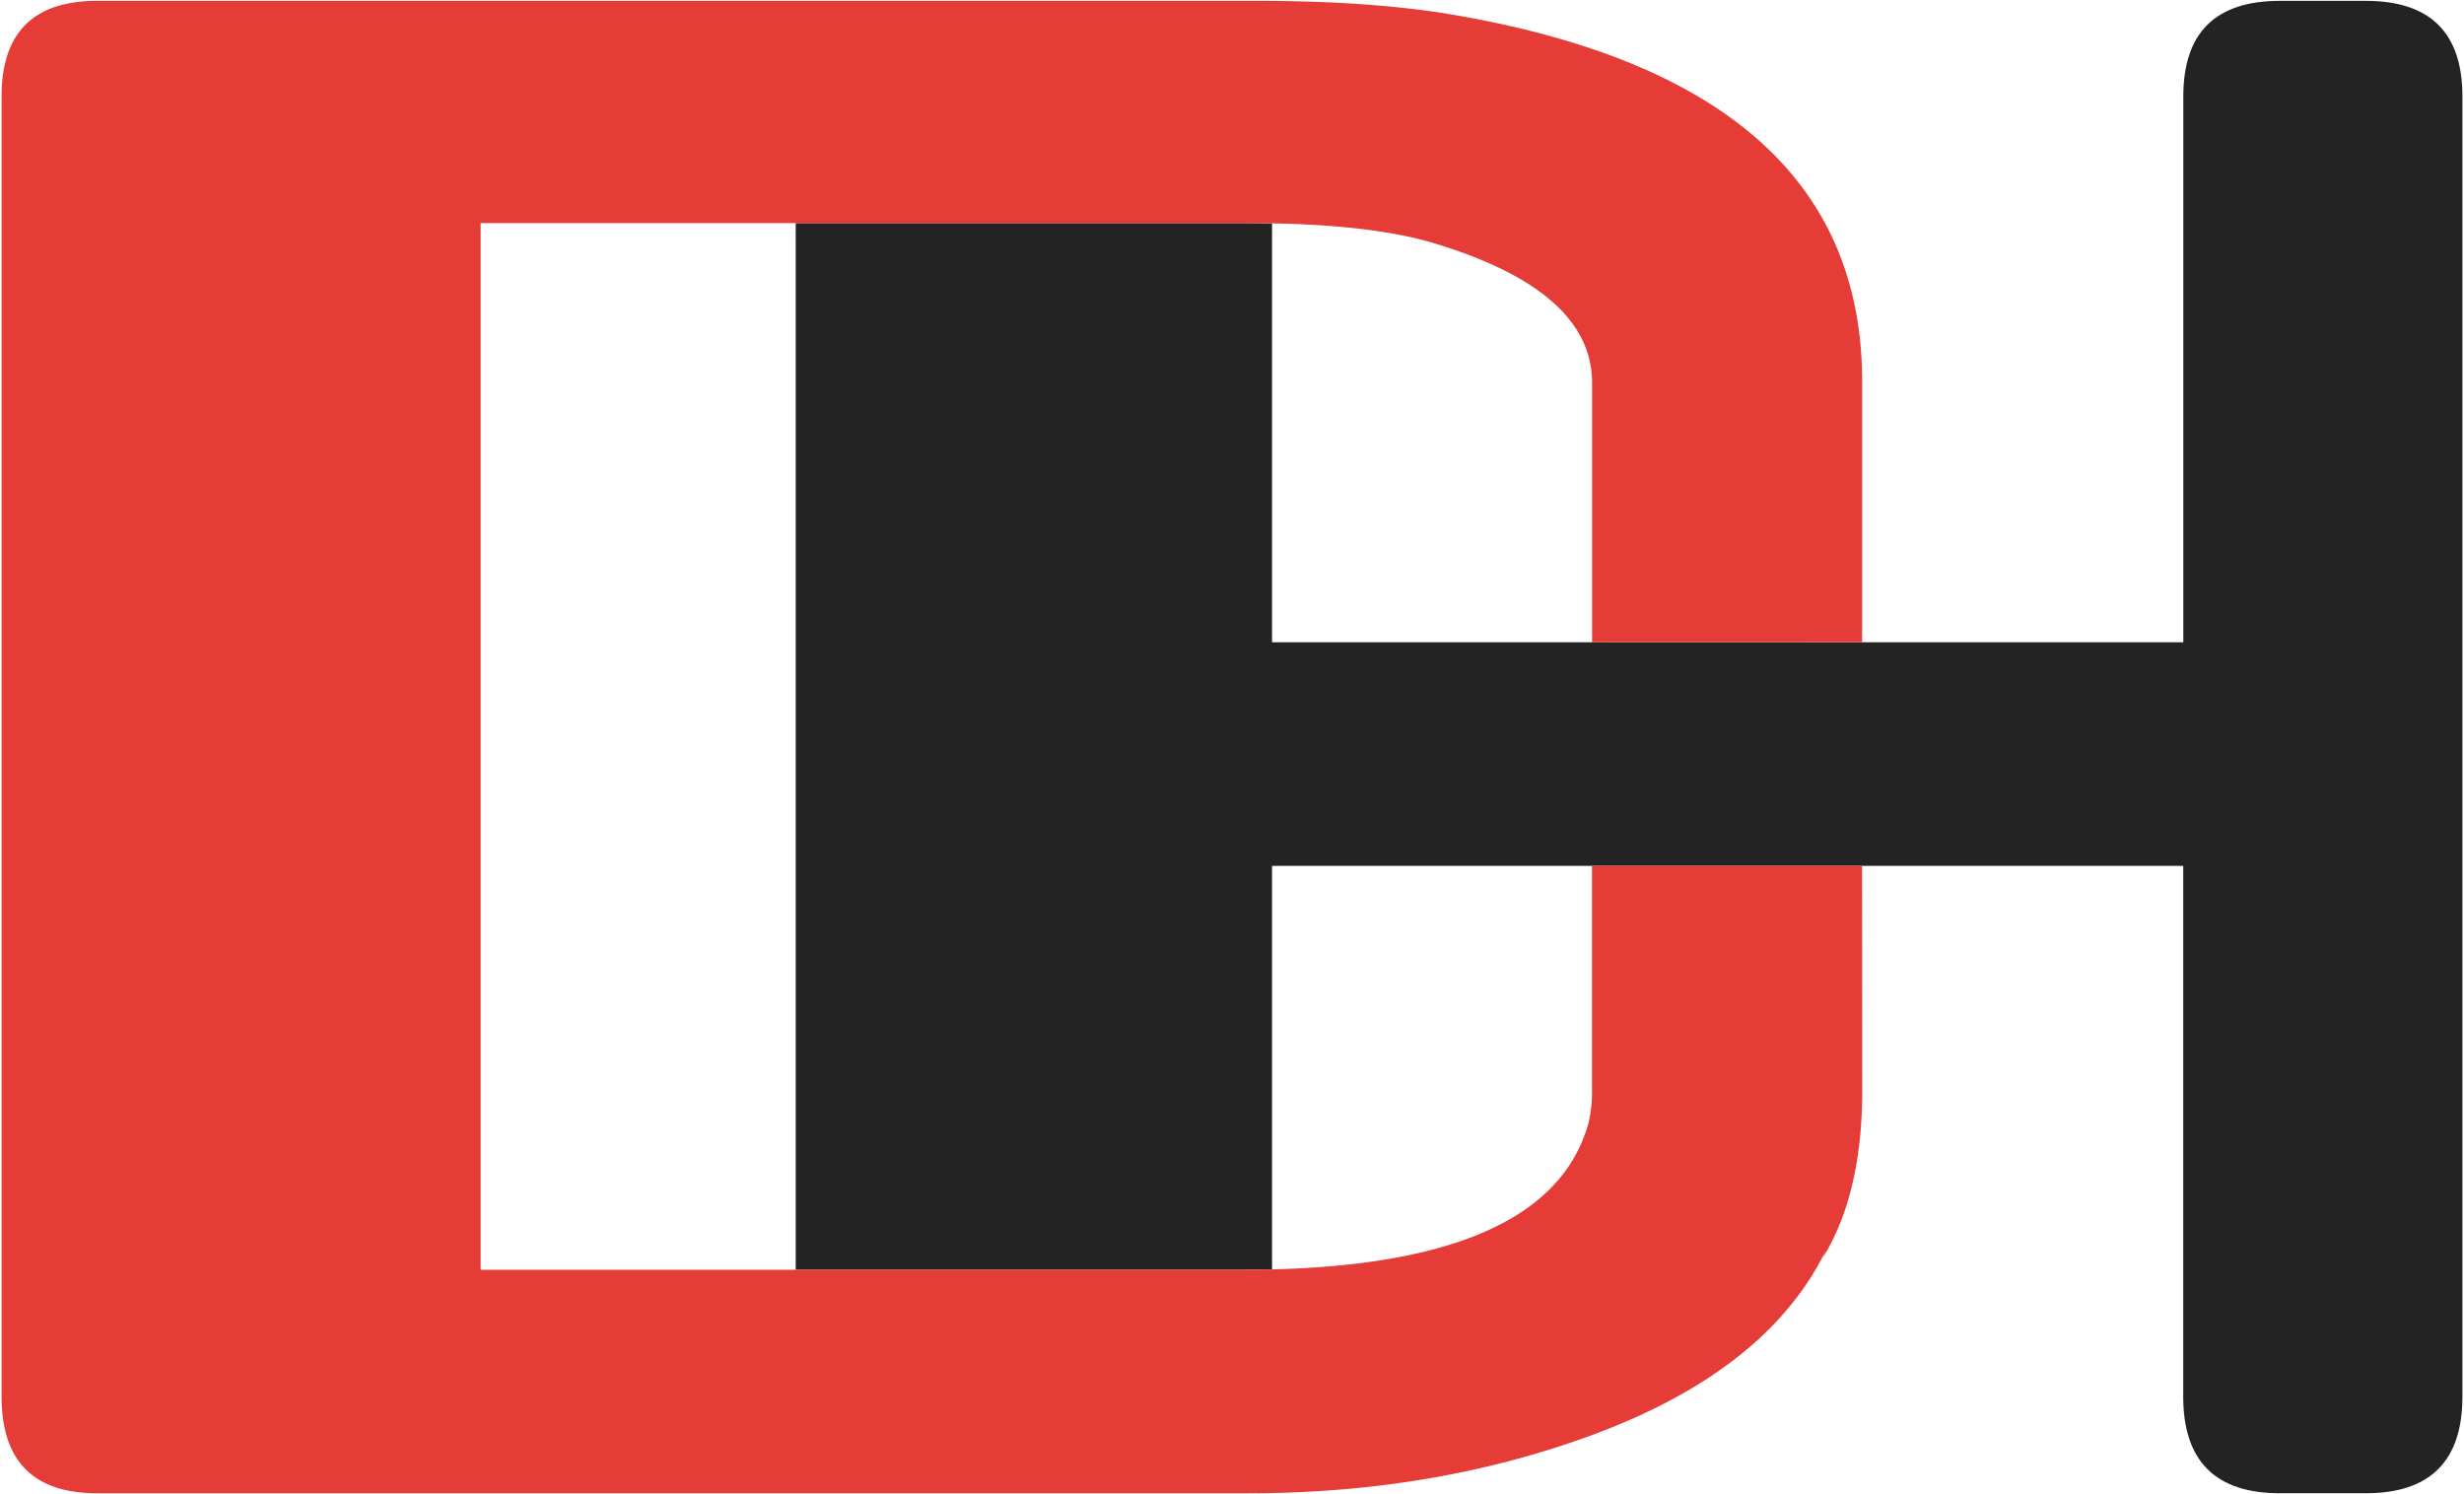
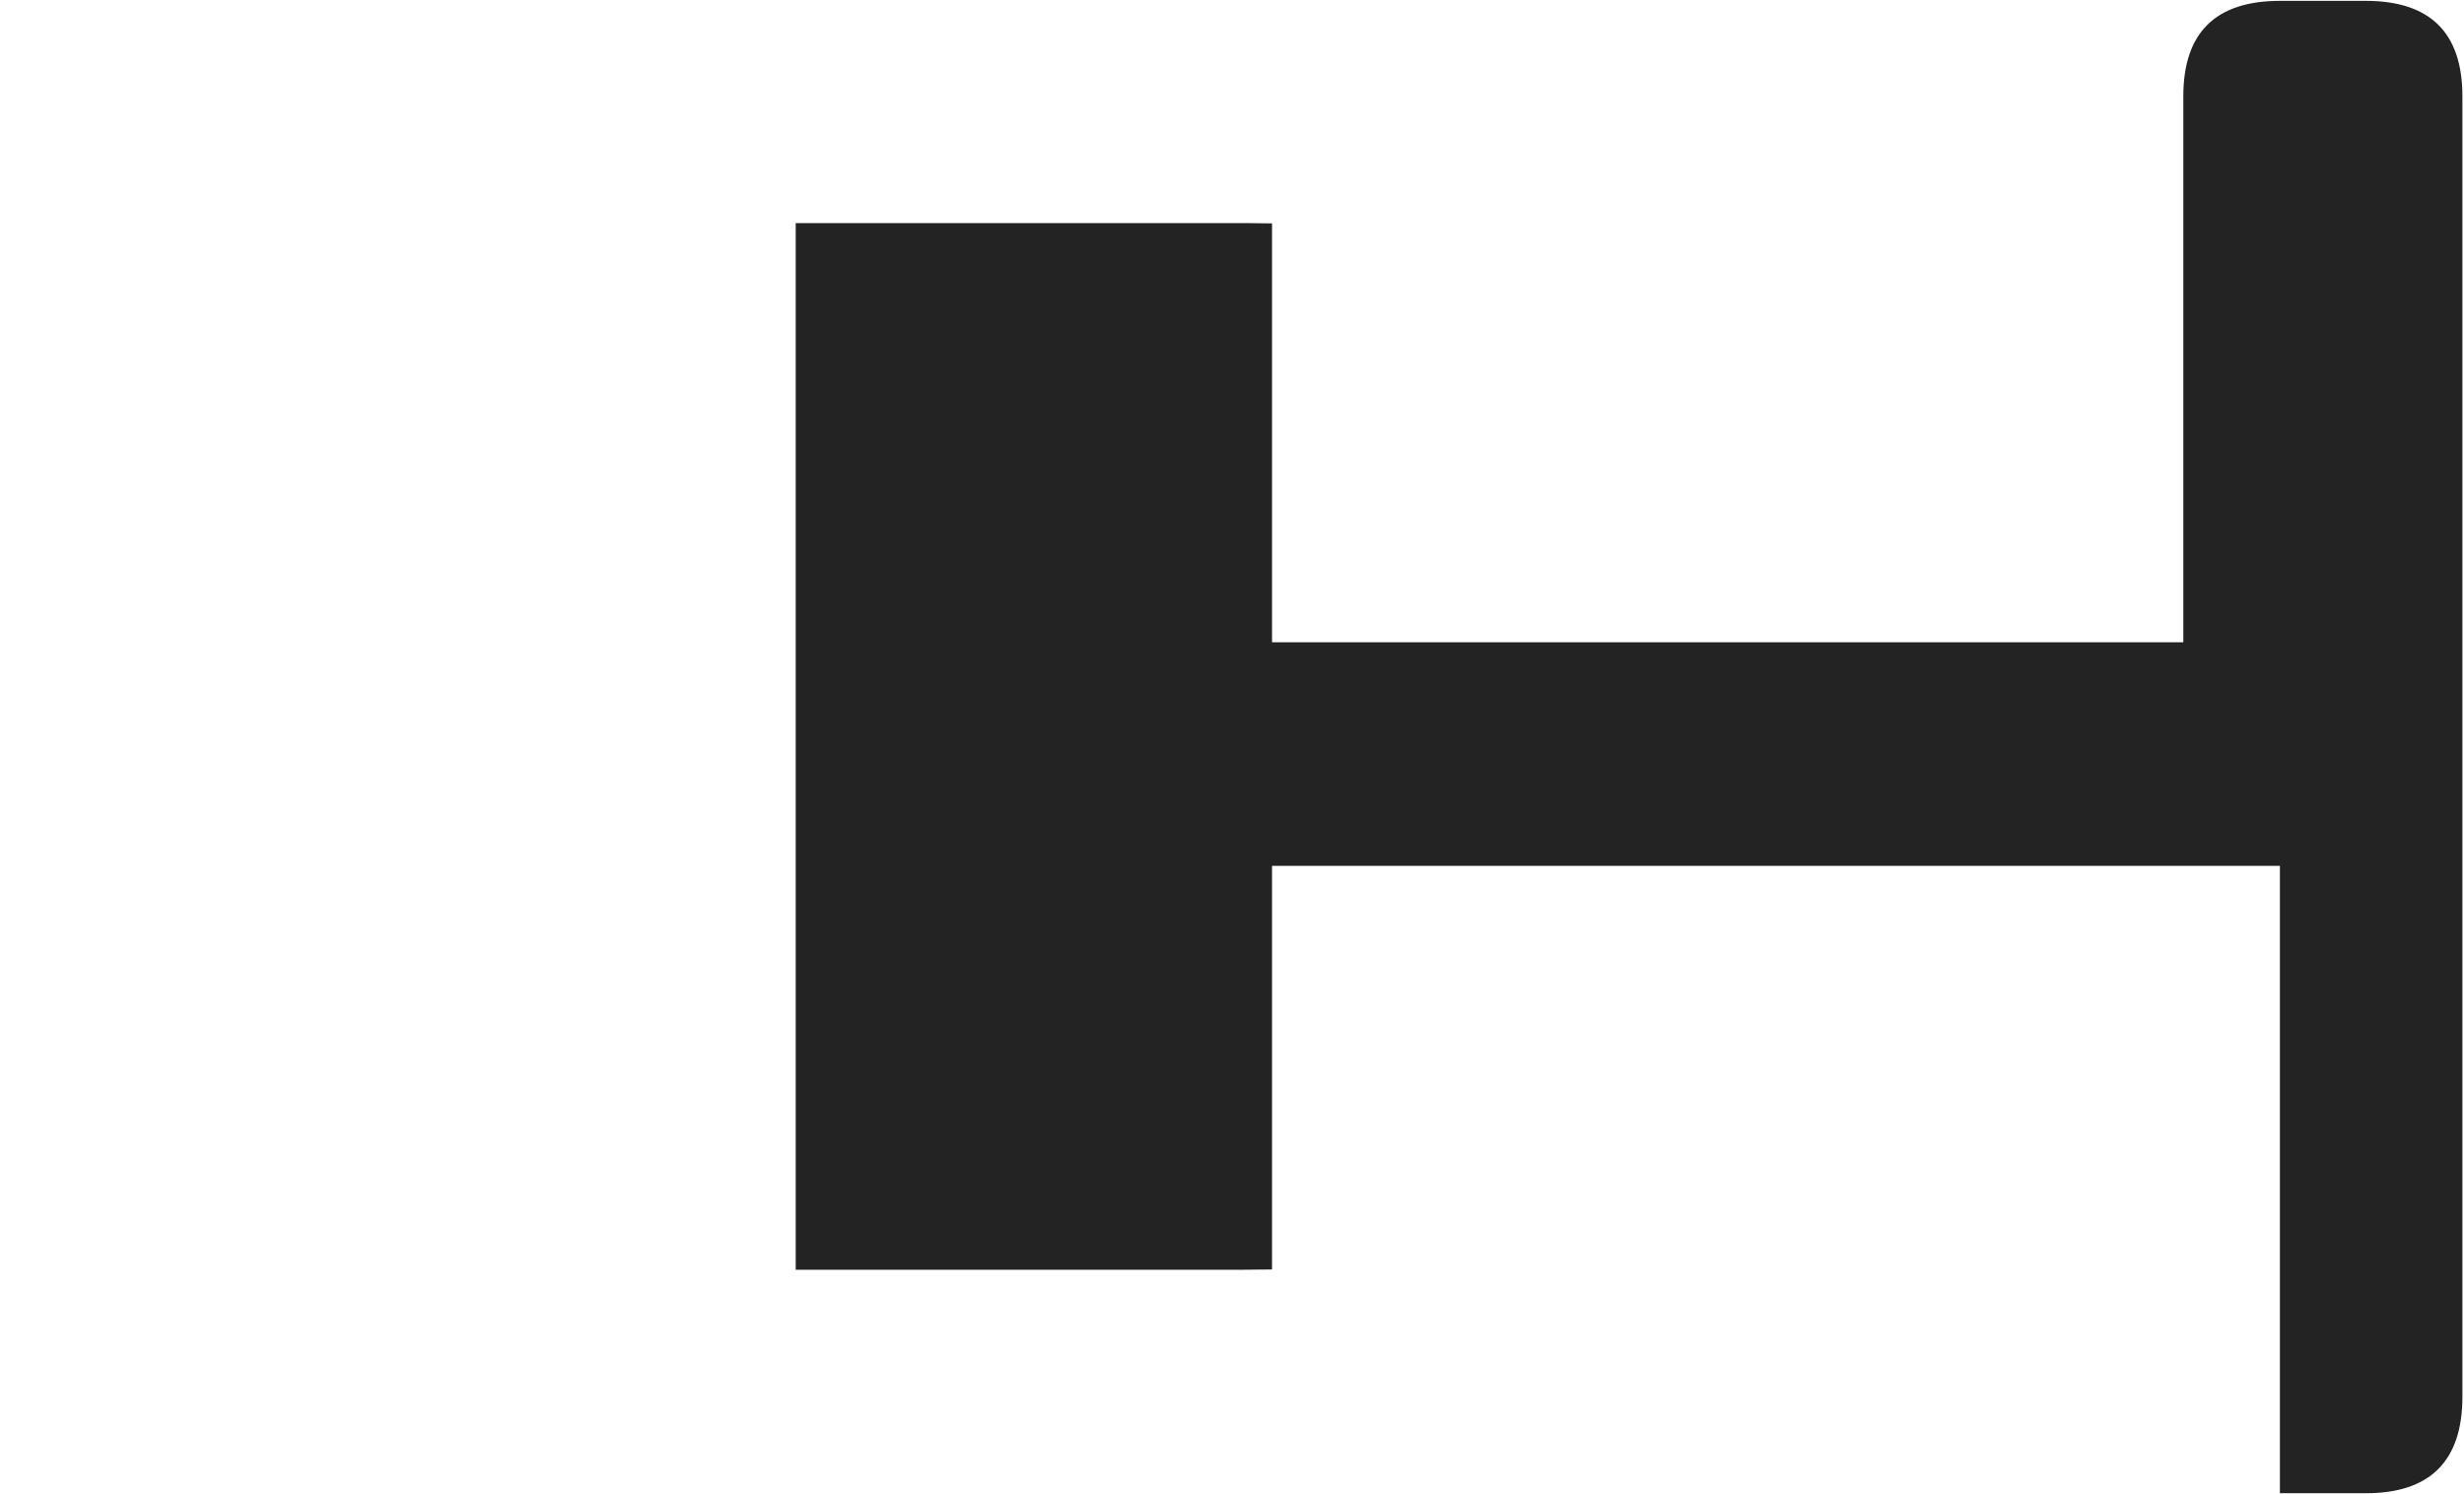
<svg xmlns="http://www.w3.org/2000/svg" xml:space="preserve" width="99.2" height="60.159" style="shape-rendering:geometricPrecision;text-rendering:geometricPrecision;image-rendering:optimizeQuality;fill-rule:evenodd;clip-rule:evenodd" viewBox="0 0 26.247 15.917">
  <style>
.host{fill:#242323}
@media (prefers-color-scheme:dark){.host{fill:#fff}}
.do{fill:#e53c37}
</style>
-   <path class="host" d="M26.23 14.88c0 .685-.344 1.028-1.03 1.028h-.914c-.686 0-1.03-.343-1.03-1.029V9.224H13.55v4.3c-.102.002-.205.003-.312.003H8.476V2.377h4.832c.083 0 .163.002.242.003v4.462h9.707V1.026c0-.678.343-1.017 1.03-1.017h.913c.686 0 1.03.339 1.03 1.017z" />
-   <path class="do" d="M19.837 11.617c0 .736-.141 1.331-.422 1.786l.037-.087c-.438.901-1.34 1.584-2.704 2.047-1.066.364-2.216.545-3.448.545H1.034c-.678 0-1.017-.343-1.017-1.029V1.026C.017.348.357.009 1.034.009h12.34c.828 0 1.53.05 2.11.149 2.901.496 4.352 1.798 4.352 3.906v2.777l-2.877.001V4.077c0-.645-.55-1.137-1.65-1.476-.479-.15-1.153-.224-2.02-.224H5.12v11.15h8.117c2.167 0 3.395-.52 3.684-1.563a1.41 1.41 0 0 0 .037-.36v-2.38h2.877z" />
+   <path class="host" d="M26.23 14.88c0 .685-.344 1.028-1.03 1.028h-.914V9.224H13.55v4.3c-.102.002-.205.003-.312.003H8.476V2.377h4.832c.083 0 .163.002.242.003v4.462h9.707V1.026c0-.678.343-1.017 1.03-1.017h.913c.686 0 1.03.339 1.03 1.017z" />
</svg>